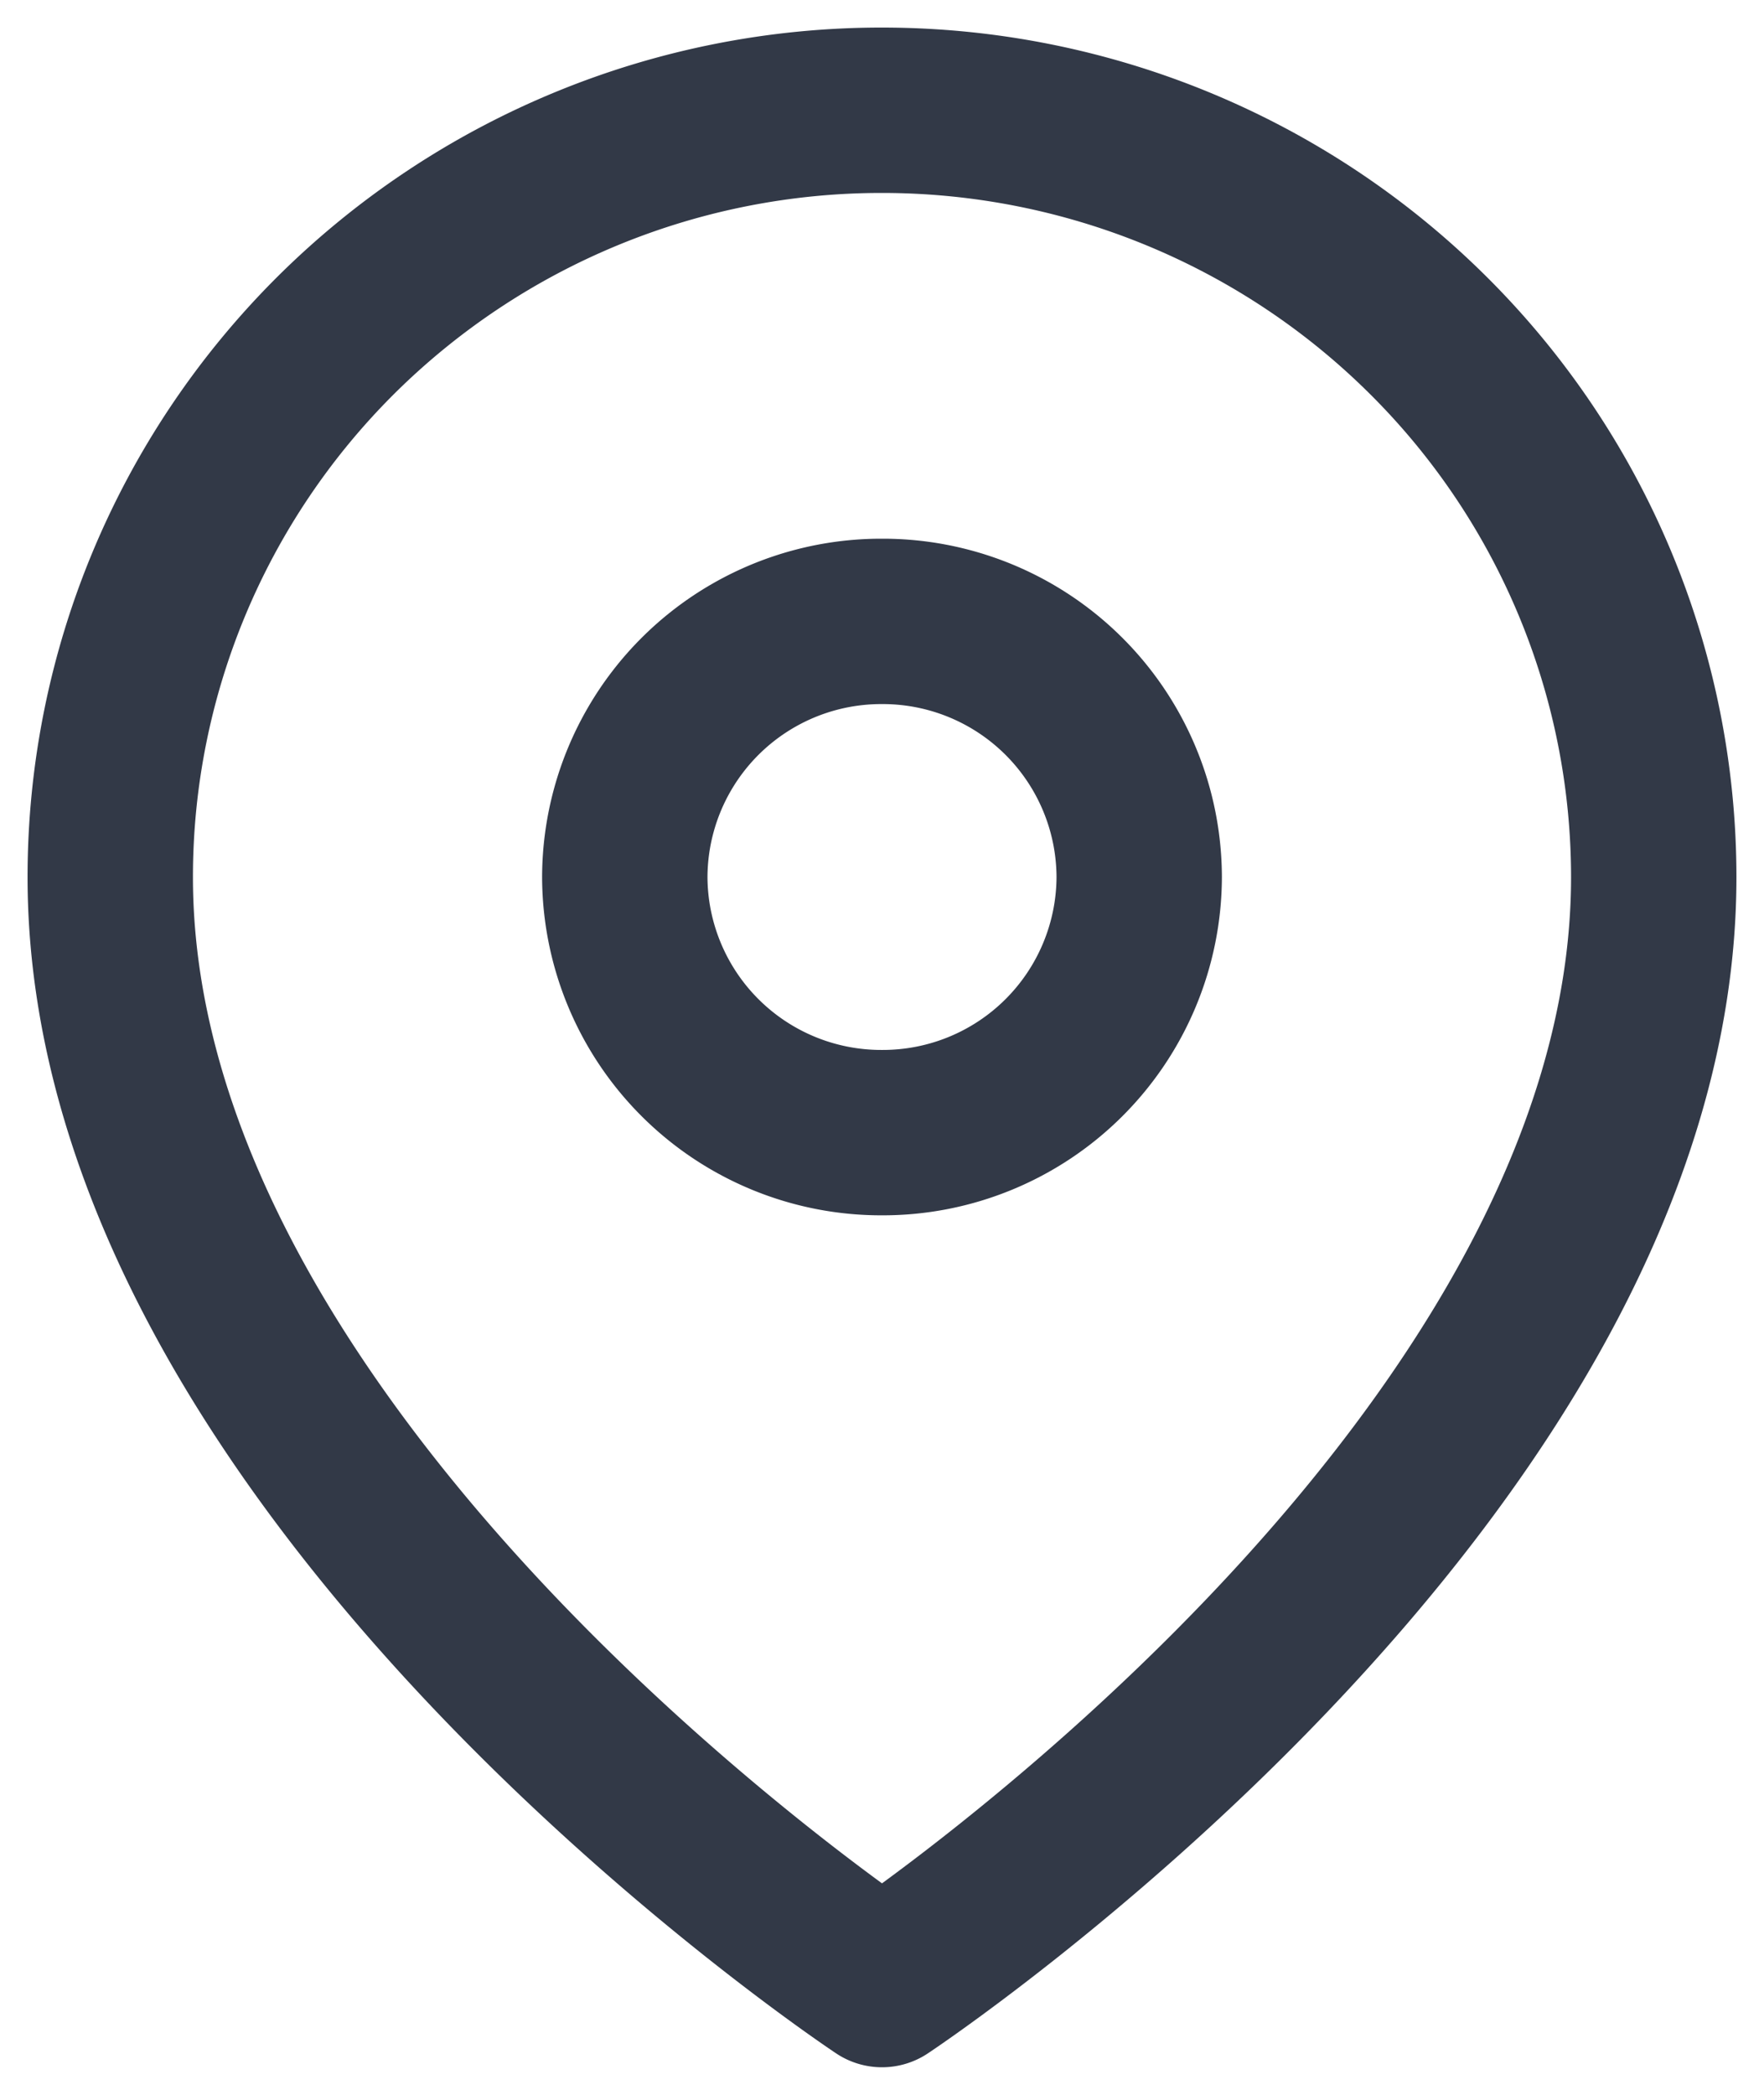
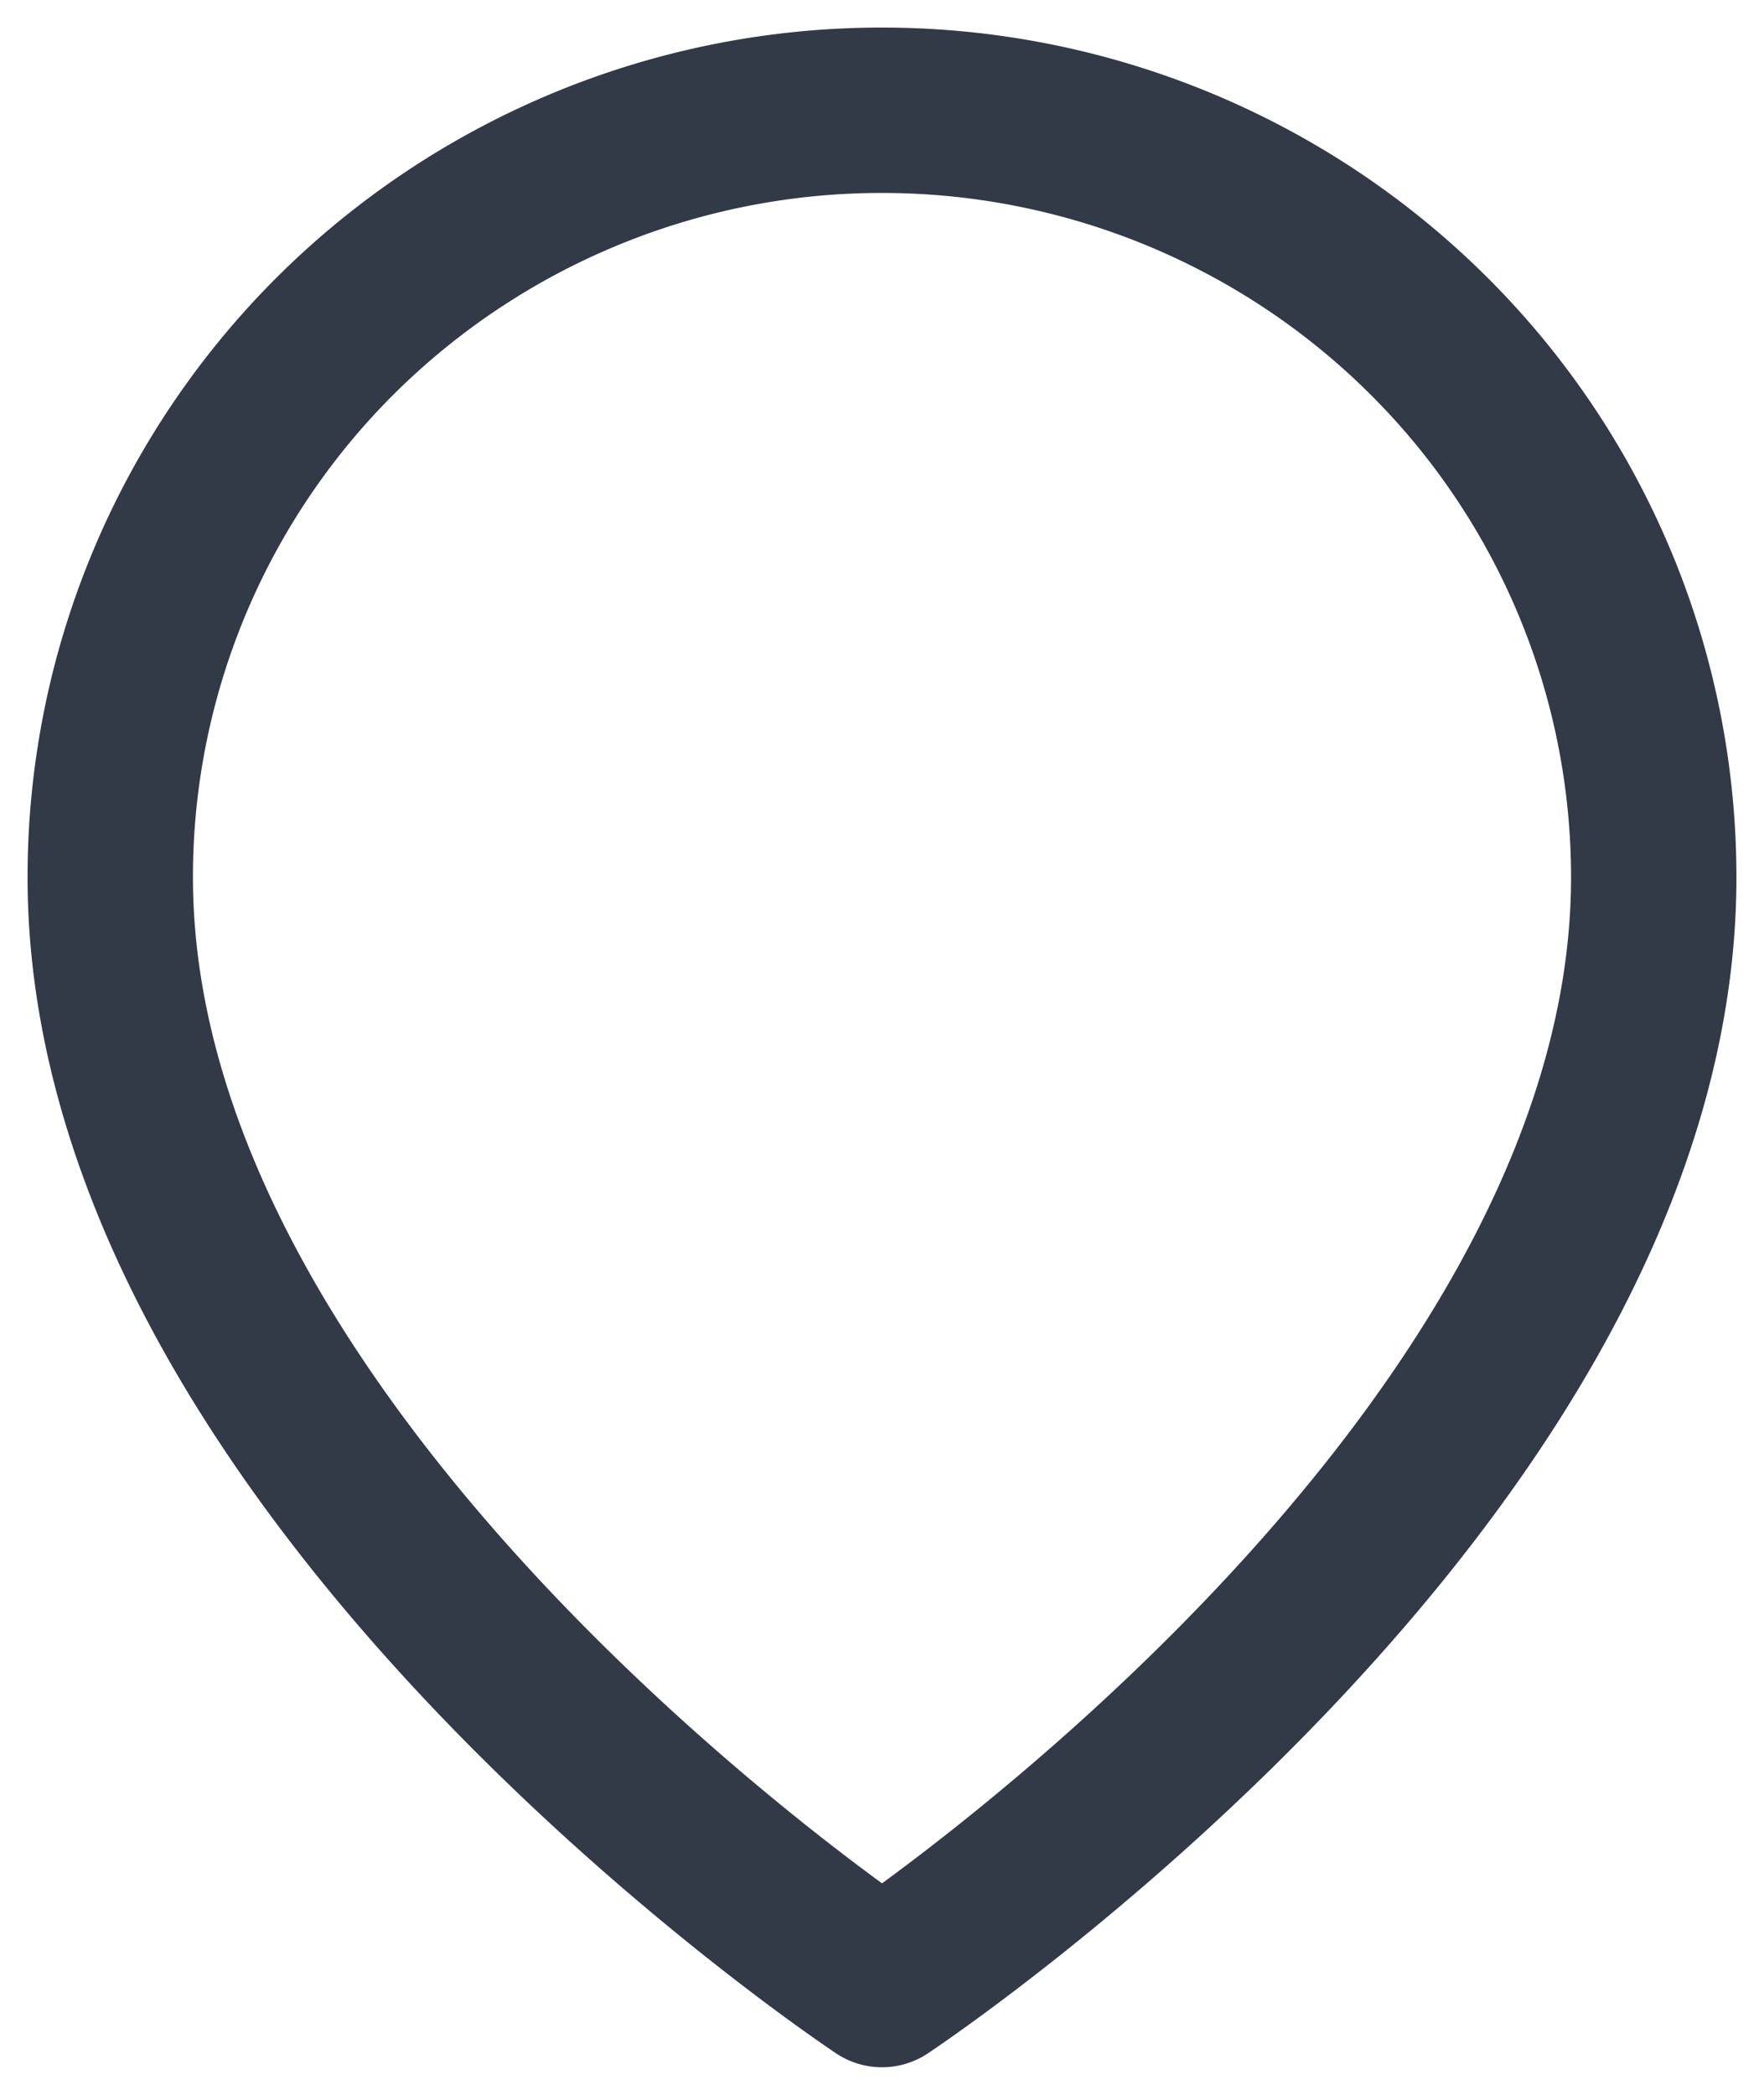
<svg xmlns="http://www.w3.org/2000/svg" width="16" height="19" fill="none">
  <path d="M15 7.955C15 13.364 8 18 8 18S1 13.364 1 7.955c0-1.845.738-3.614 2.05-4.918A7.023 7.023 0 018 1c1.857 0 3.637.733 4.95 2.037A6.932 6.932 0 0115 7.955z" stroke="#323947" stroke-width="1.5" stroke-linecap="round" stroke-linejoin="round" />
-   <path d="M8 10.273a2.326 2.326 0 002.333-2.318A2.326 2.326 0 008 5.636a2.326 2.326 0 00-2.333 2.319A2.326 2.326 0 008 10.273z" stroke="#323947" stroke-width="1.5" stroke-linecap="round" stroke-linejoin="round" />
</svg>